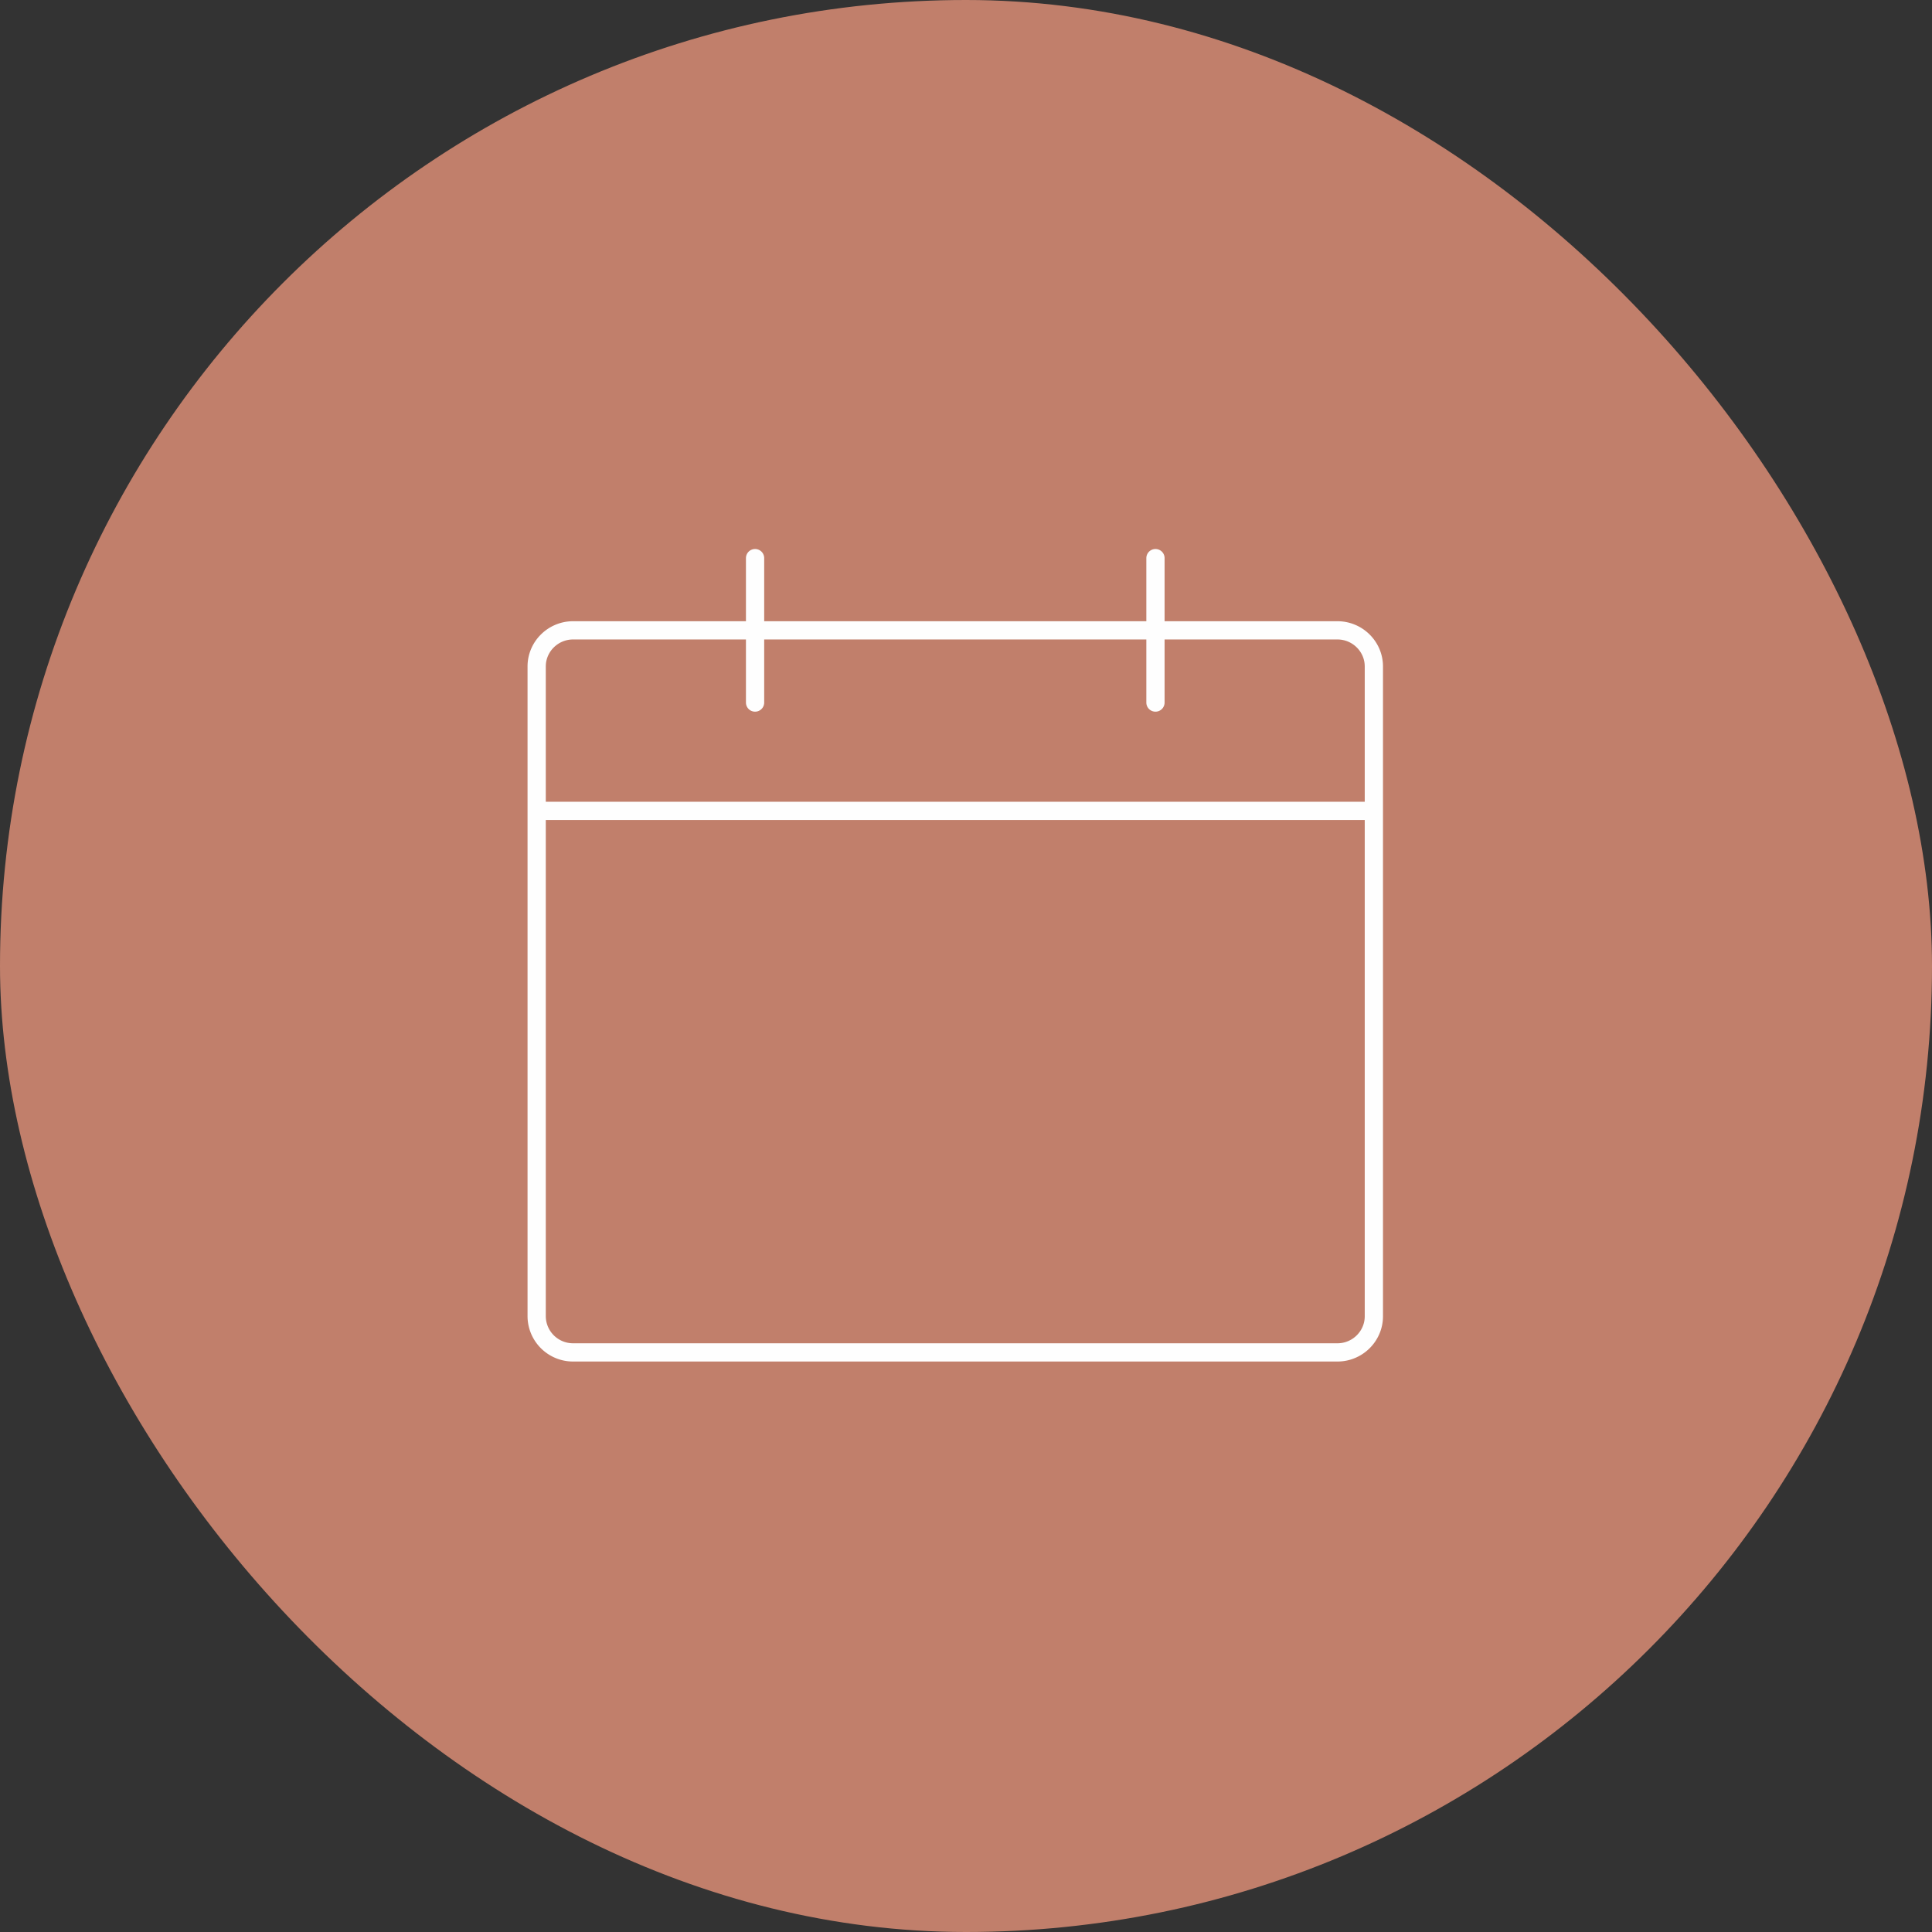
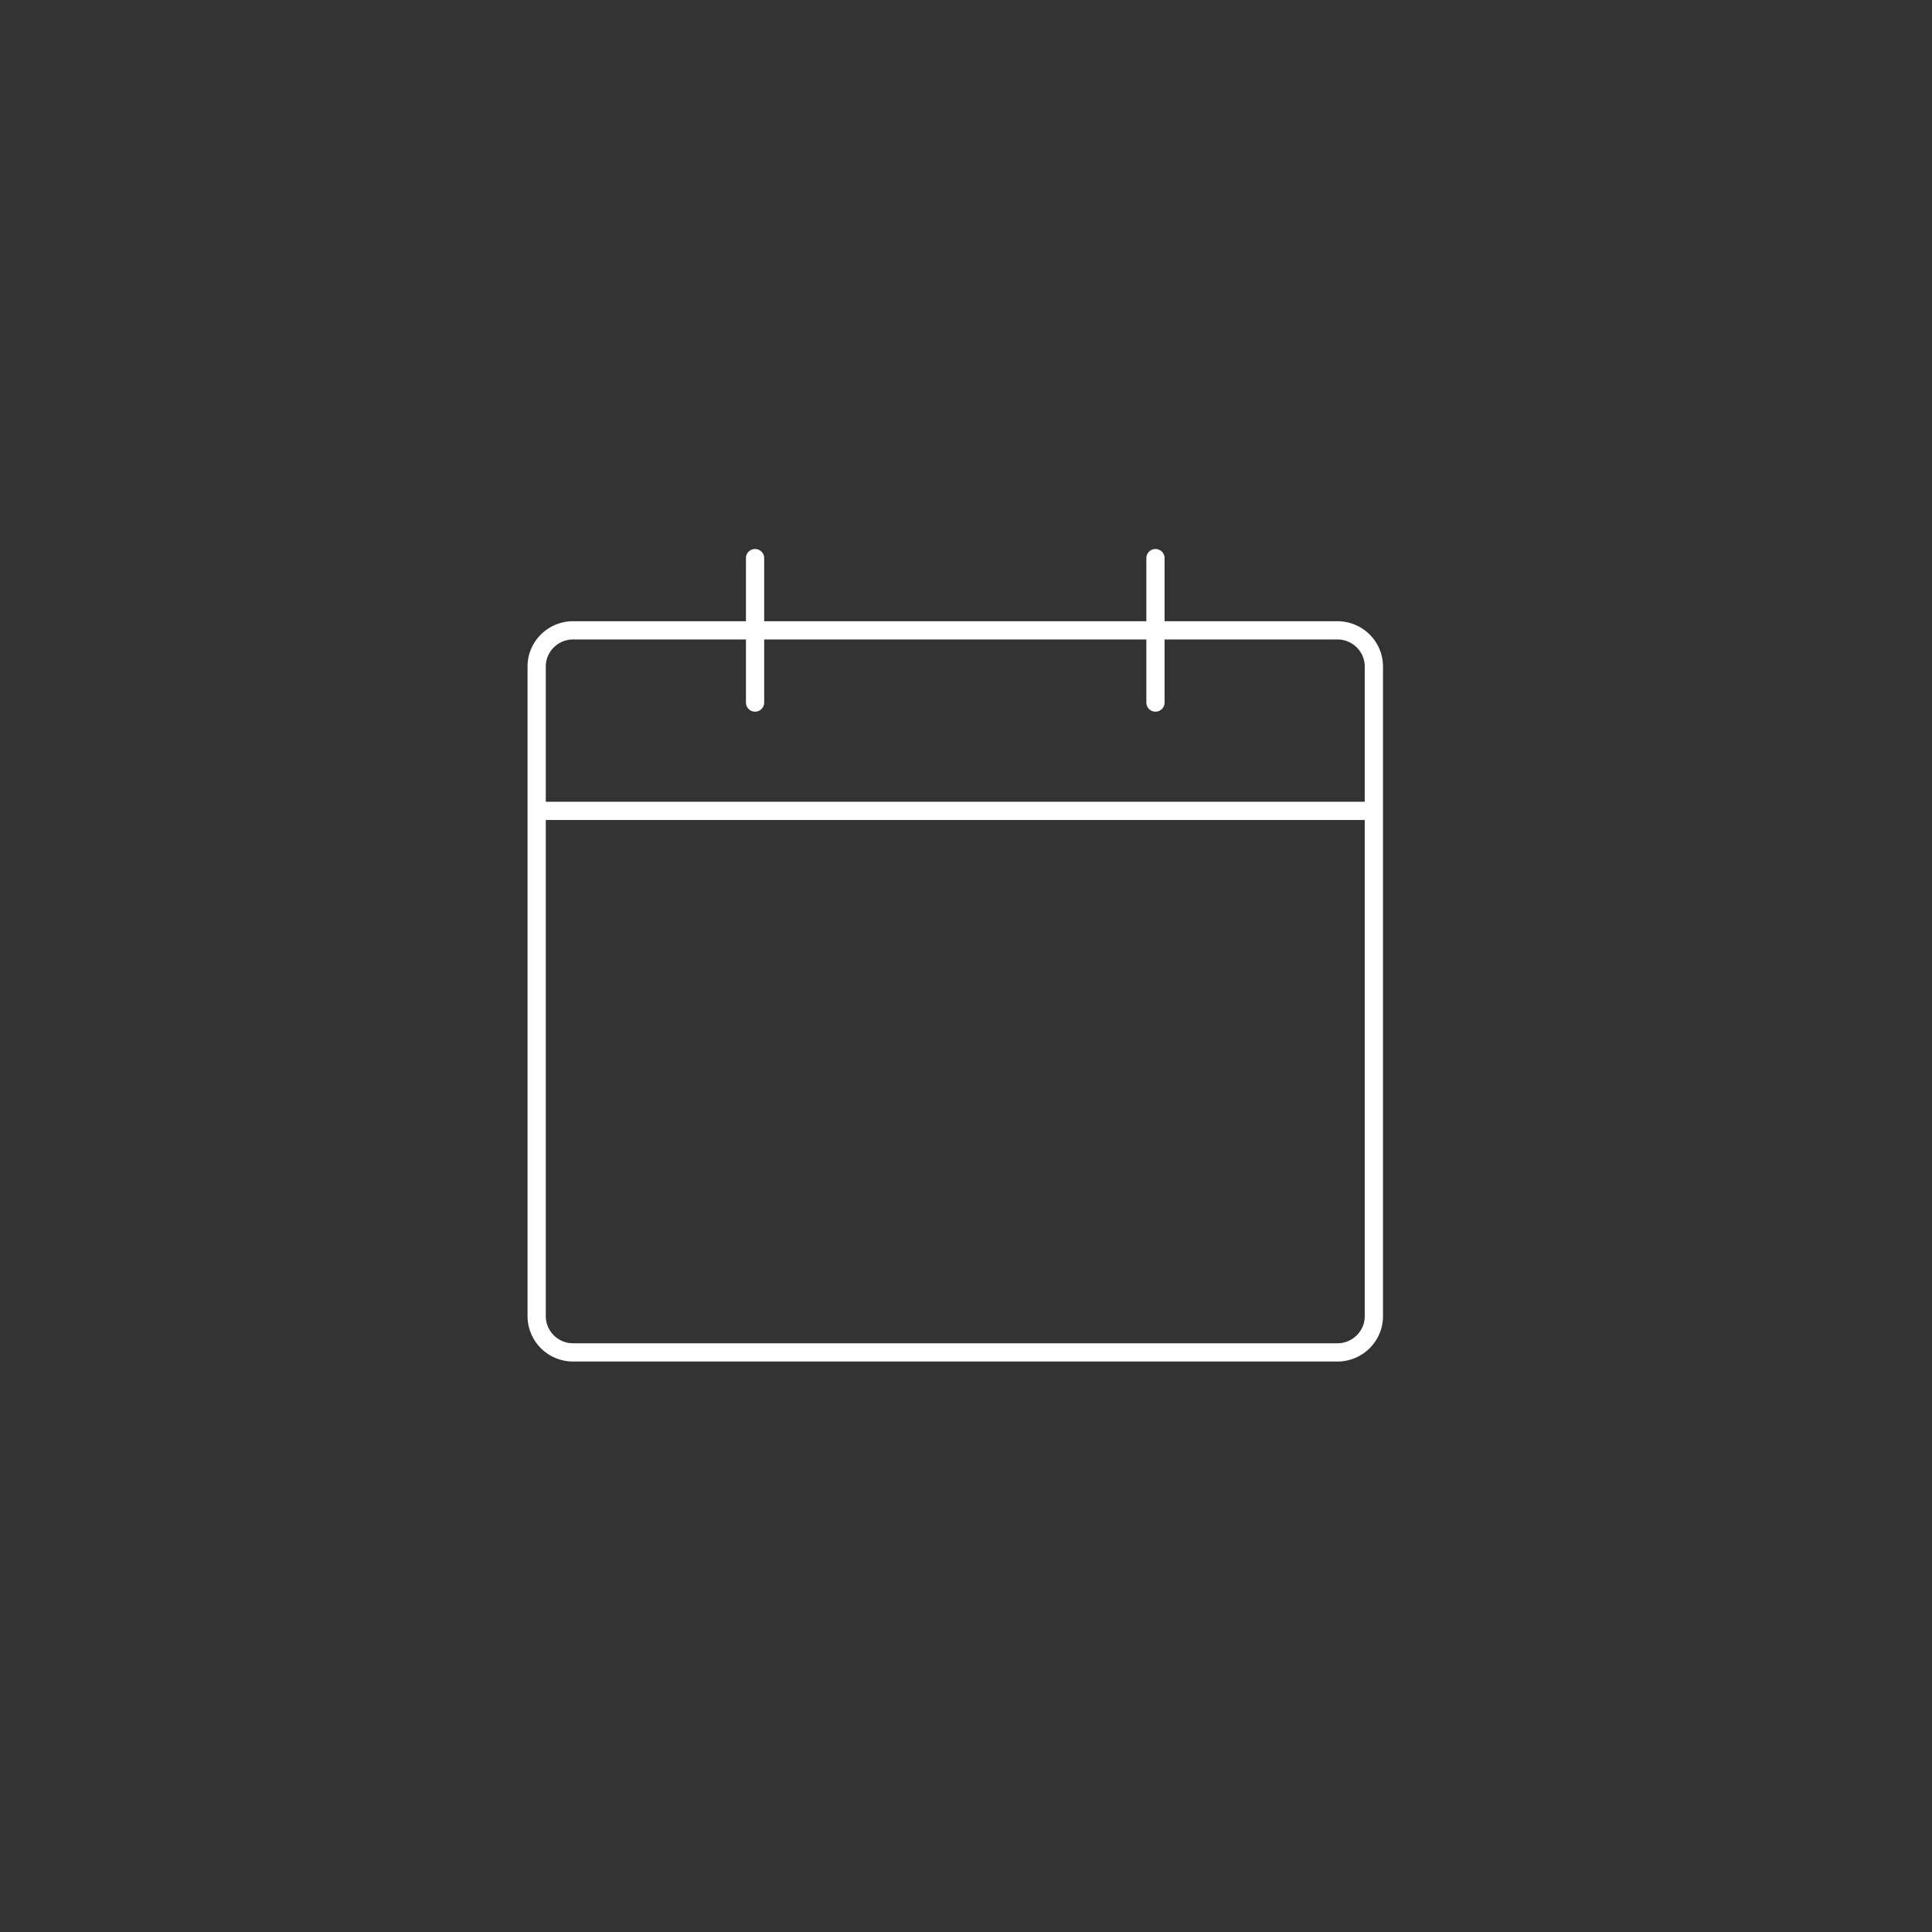
<svg xmlns="http://www.w3.org/2000/svg" width="90" height="90">
  <rect width="100%" height="100%" fill="#333333" stroke="none" />
  <g fill="none" fill-rule="evenodd">
-     <rect fill="#C17F6B" width="90" height="90" rx="45" />
    <path d="M57.217 29.364h5.087c.933 0 1.696.756 1.696 1.681v30.273c0 .925-.763 1.682-1.696 1.682H26.696A1.694 1.694 0 0125 61.318V31.045c0-.925.763-1.681 1.696-1.681h30.521zM35.174 26v6.727V26zm18.652 0v6.727V26zM25 37.773h39-39z" stroke="#FEFEFE" stroke-width=".85" stroke-linecap="round" stroke-linejoin="round" />
  </g>
</svg>